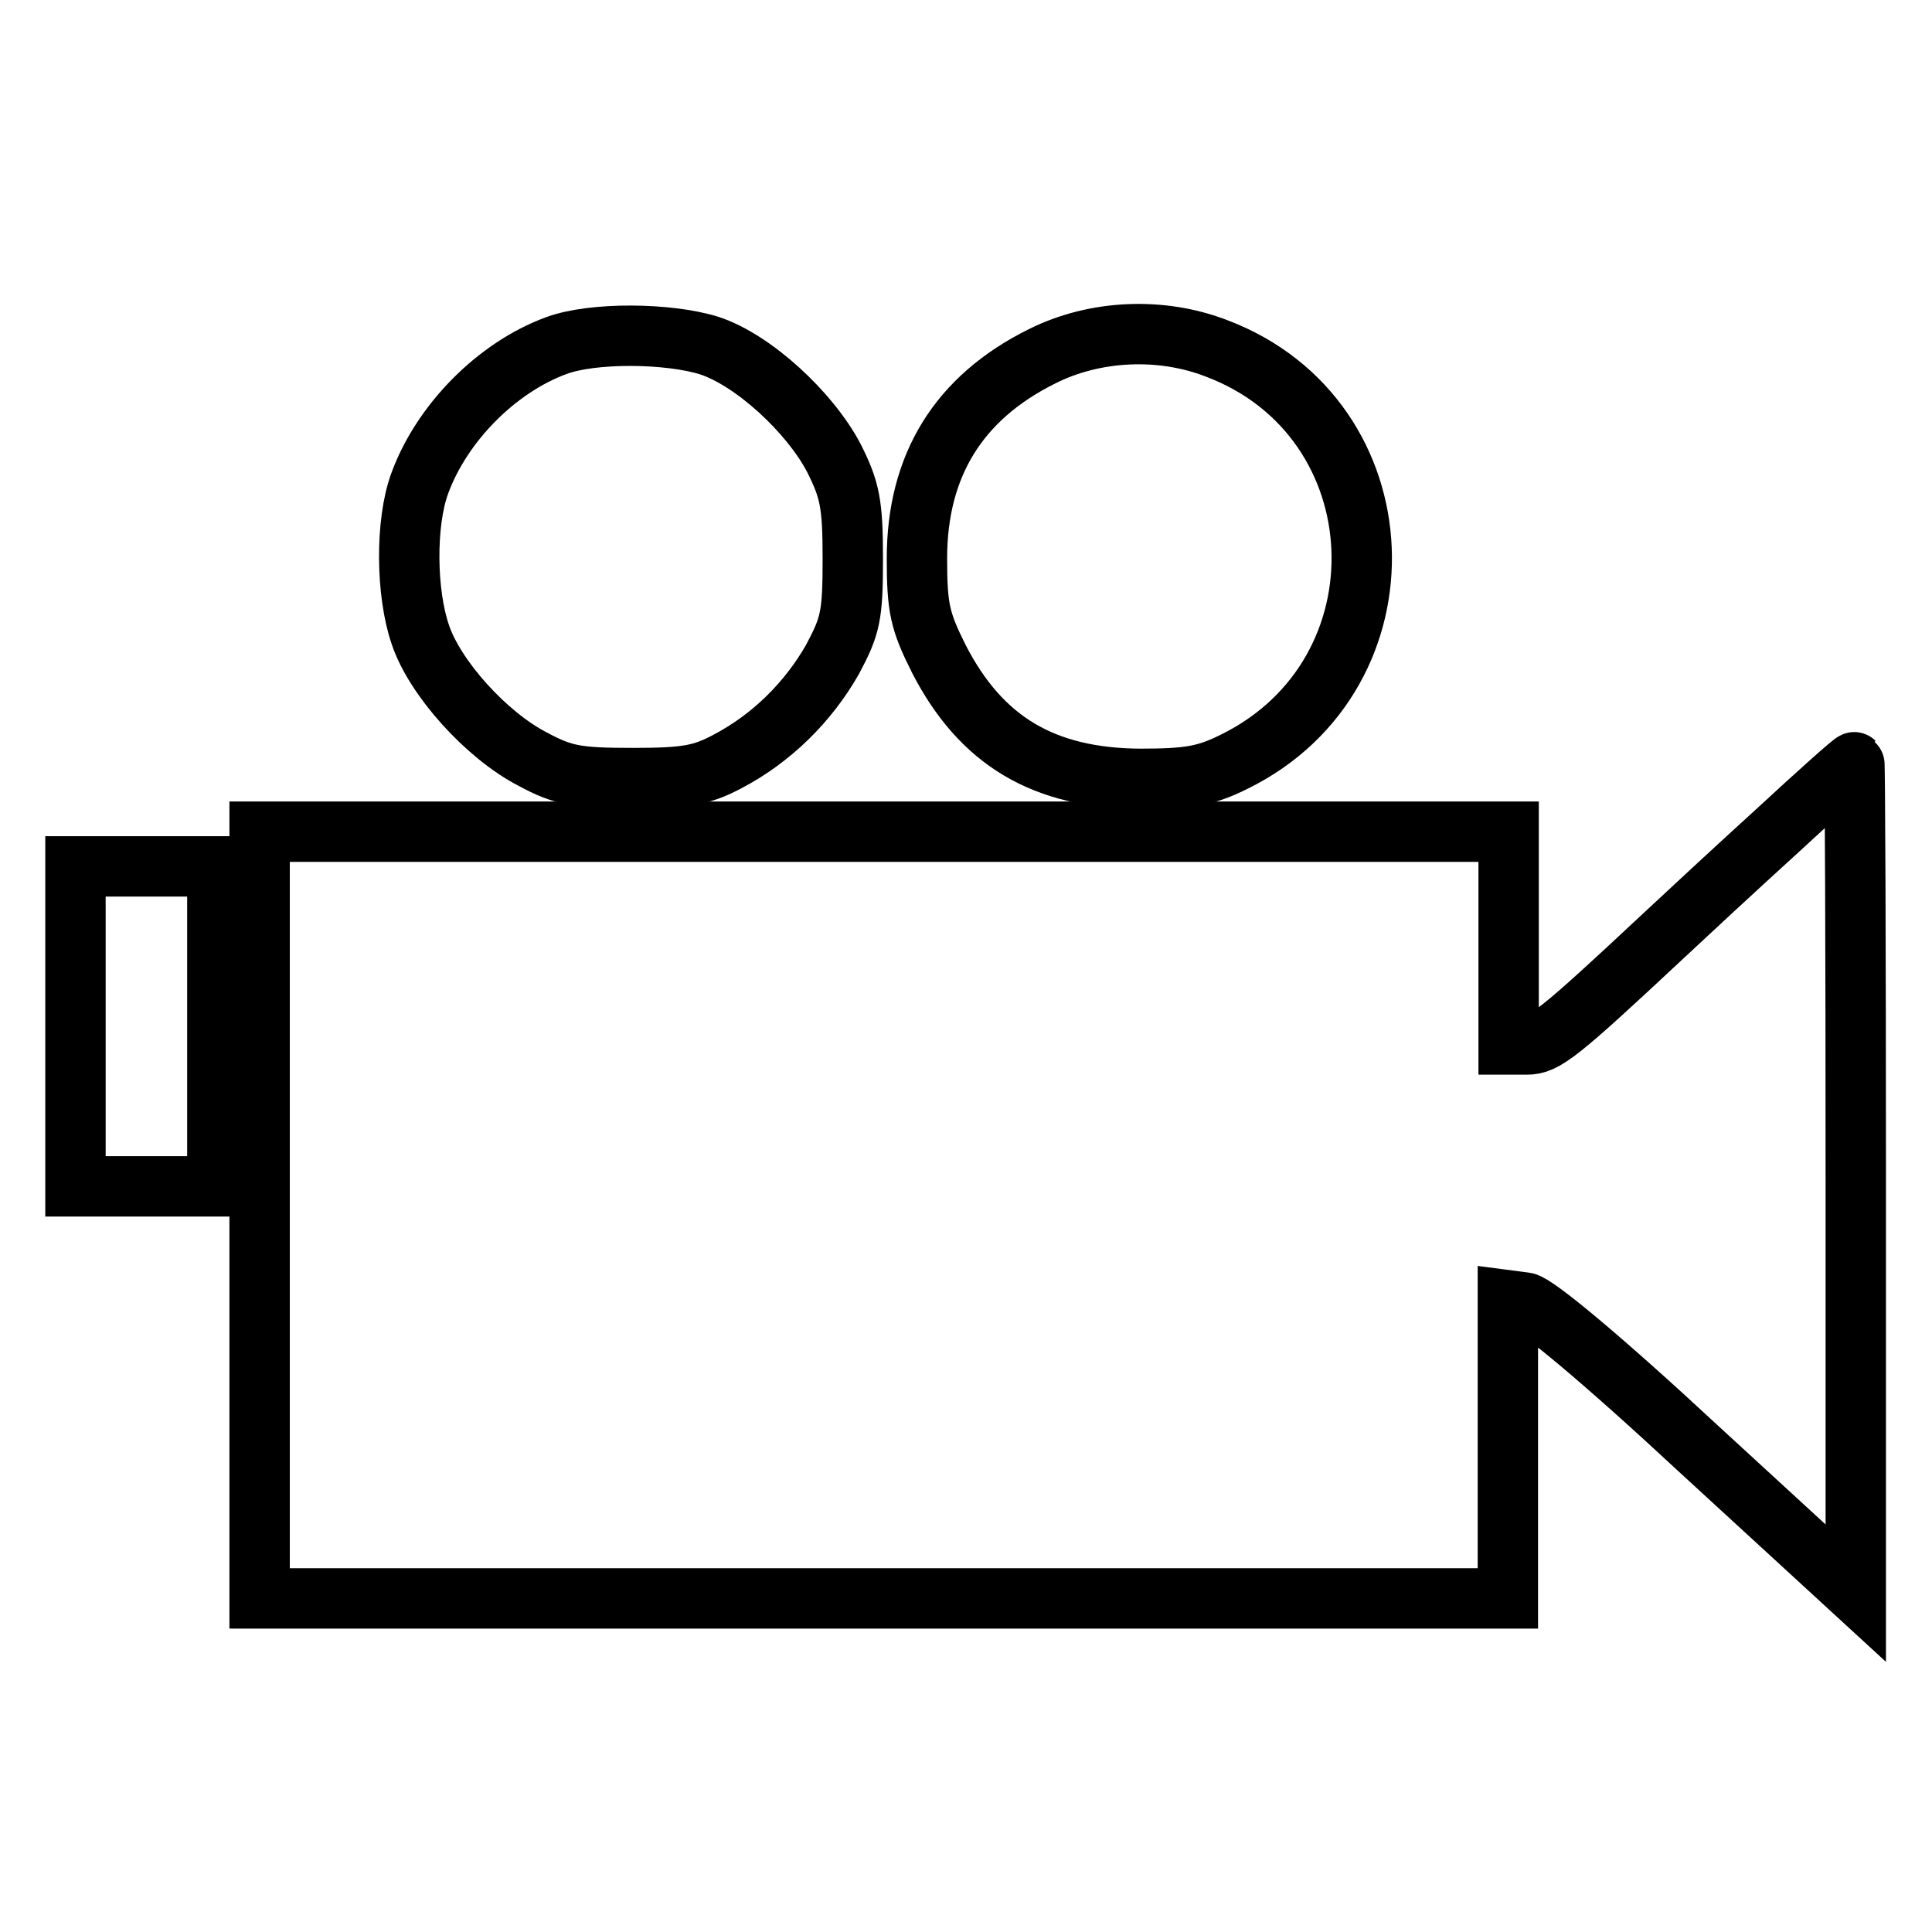
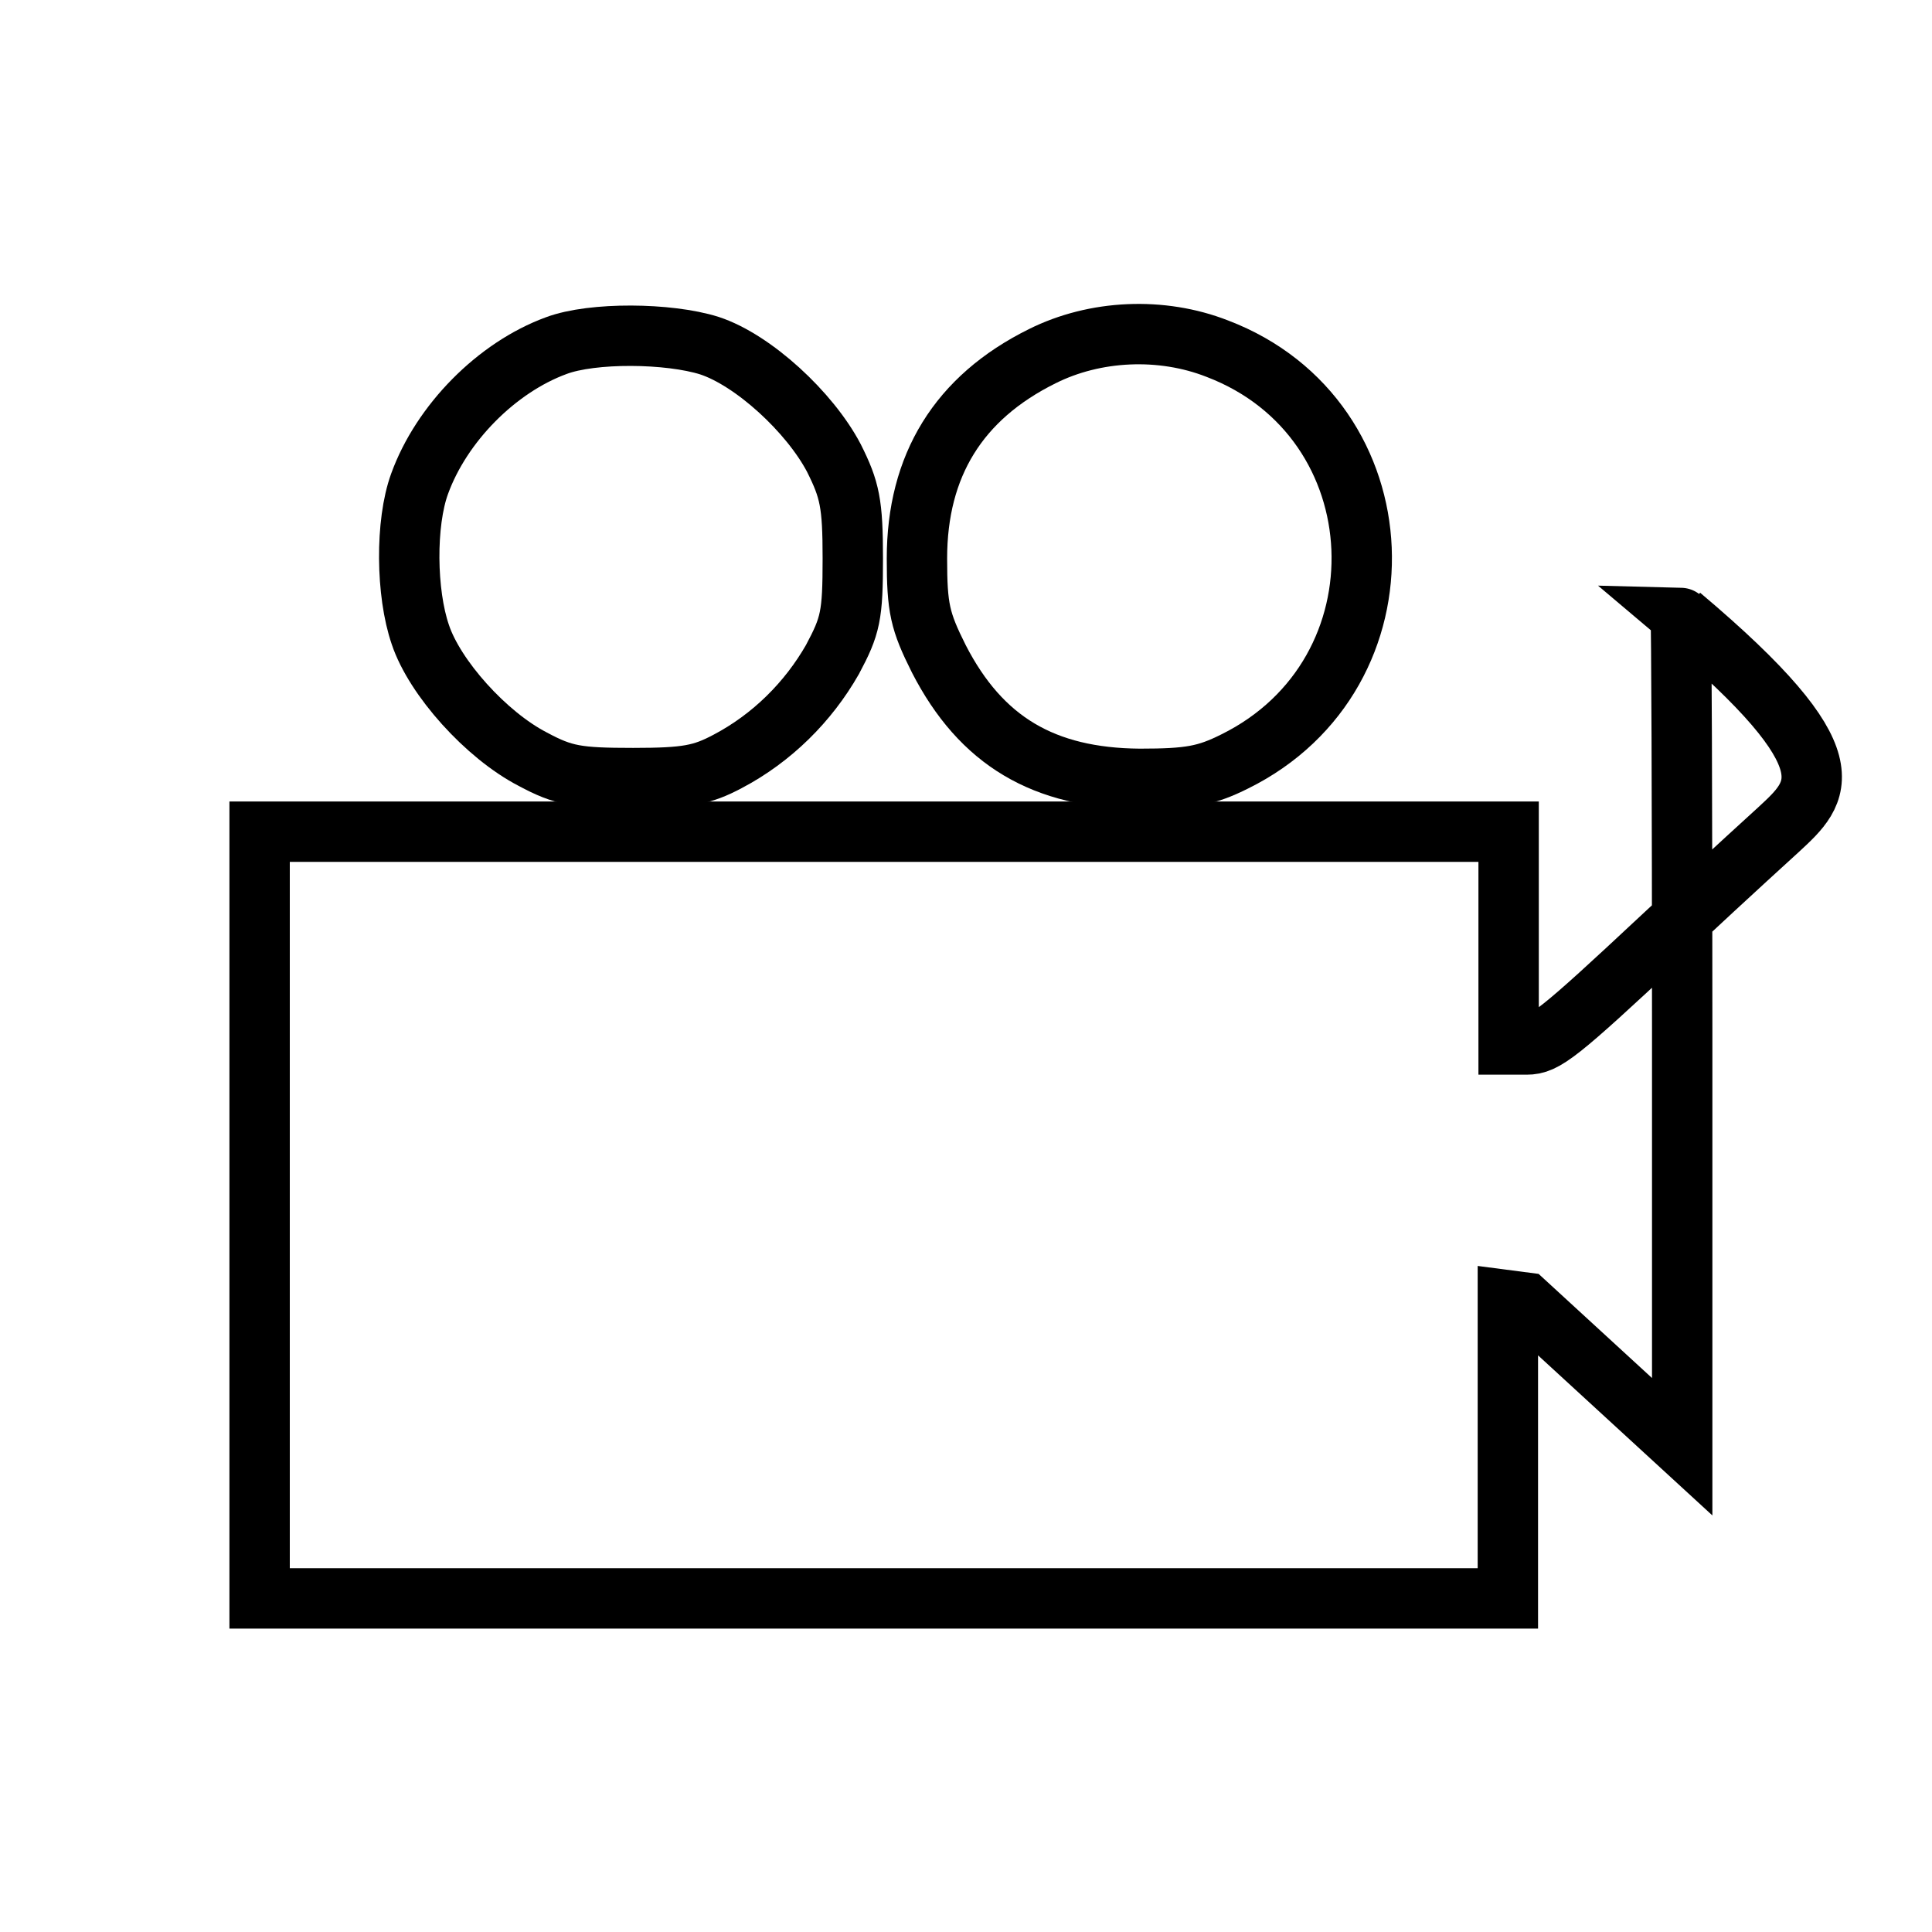
<svg xmlns="http://www.w3.org/2000/svg" version="1.1" x="0px" y="0px" viewBox="0 0 256 256" enable-background="new 0 0 256 256" xml:space="preserve">
  <g>
    <g>
      <path stroke-width="8" fill-opacity="0" stroke="#000000" d="M73.7,45.8c-7.9,2.9-15.2,10.3-18.1,18.3c-1.9,5.2-1.8,14.5,0.1,20c1.9,5.7,8.7,13.3,14.9,16.5  c4.1,2.2,5.9,2.5,13.3,2.5c7.1,0,9.1-0.4,12.5-2.2c5.9-3.1,10.7-7.9,13.9-13.5c2.4-4.5,2.7-5.8,2.7-13.4c0-7.3-0.4-9.1-2.5-13.3  c-3.2-6.1-10.7-13-16.5-14.9C88.6,44.1,78.5,44,73.7,45.8z" />
      <path stroke-width="8" fill-opacity="0" stroke="#000000" d="M138.1,47.2C127,52.7,121.5,61.7,121.5,74c0,6.6,0.4,8.3,2.9,13.3c5.6,10.9,13.9,15.8,26.6,15.9  c6.6,0,8.8-0.4,12.6-2.3c23.5-11.6,22.1-45.4-2.3-54.7C153.9,43.3,145.1,43.7,138.1,47.2z" />
-       <path stroke-width="8" fill-opacity="0" stroke="#000000" d="M235.7,109.9c-5.5,5-12.4,11.4-15.5,14.3c-13.8,12.9-15.5,14.2-17.9,14.2h-2.4v-14.1v-14.1h-82.7H34.4V161  v50.8h82.7h82.7v-19.8v-19.7l2.3,0.3c1.4,0.2,10.2,7.5,23,19.4l20.8,19.1v-55.1c0-30.3-0.1-55-0.2-55  C245.6,100.9,241.1,104.9,235.7,109.9z" />
-       <path stroke-width="8" fill-opacity="0" stroke="#000000" d="M10,136v21.2h9.4h9.4V136v-21.2h-9.4H10V136z" />
+       <path stroke-width="8" fill-opacity="0" stroke="#000000" d="M235.7,109.9c-5.5,5-12.4,11.4-15.5,14.3c-13.8,12.9-15.5,14.2-17.9,14.2h-2.4v-14.1v-14.1h-82.7H34.4V161  v50.8h82.7h82.7v-19.8v-19.7l2.3,0.3l20.8,19.1v-55.1c0-30.3-0.1-55-0.2-55  C245.6,100.9,241.1,104.9,235.7,109.9z" />
    </g>
  </g>
</svg>